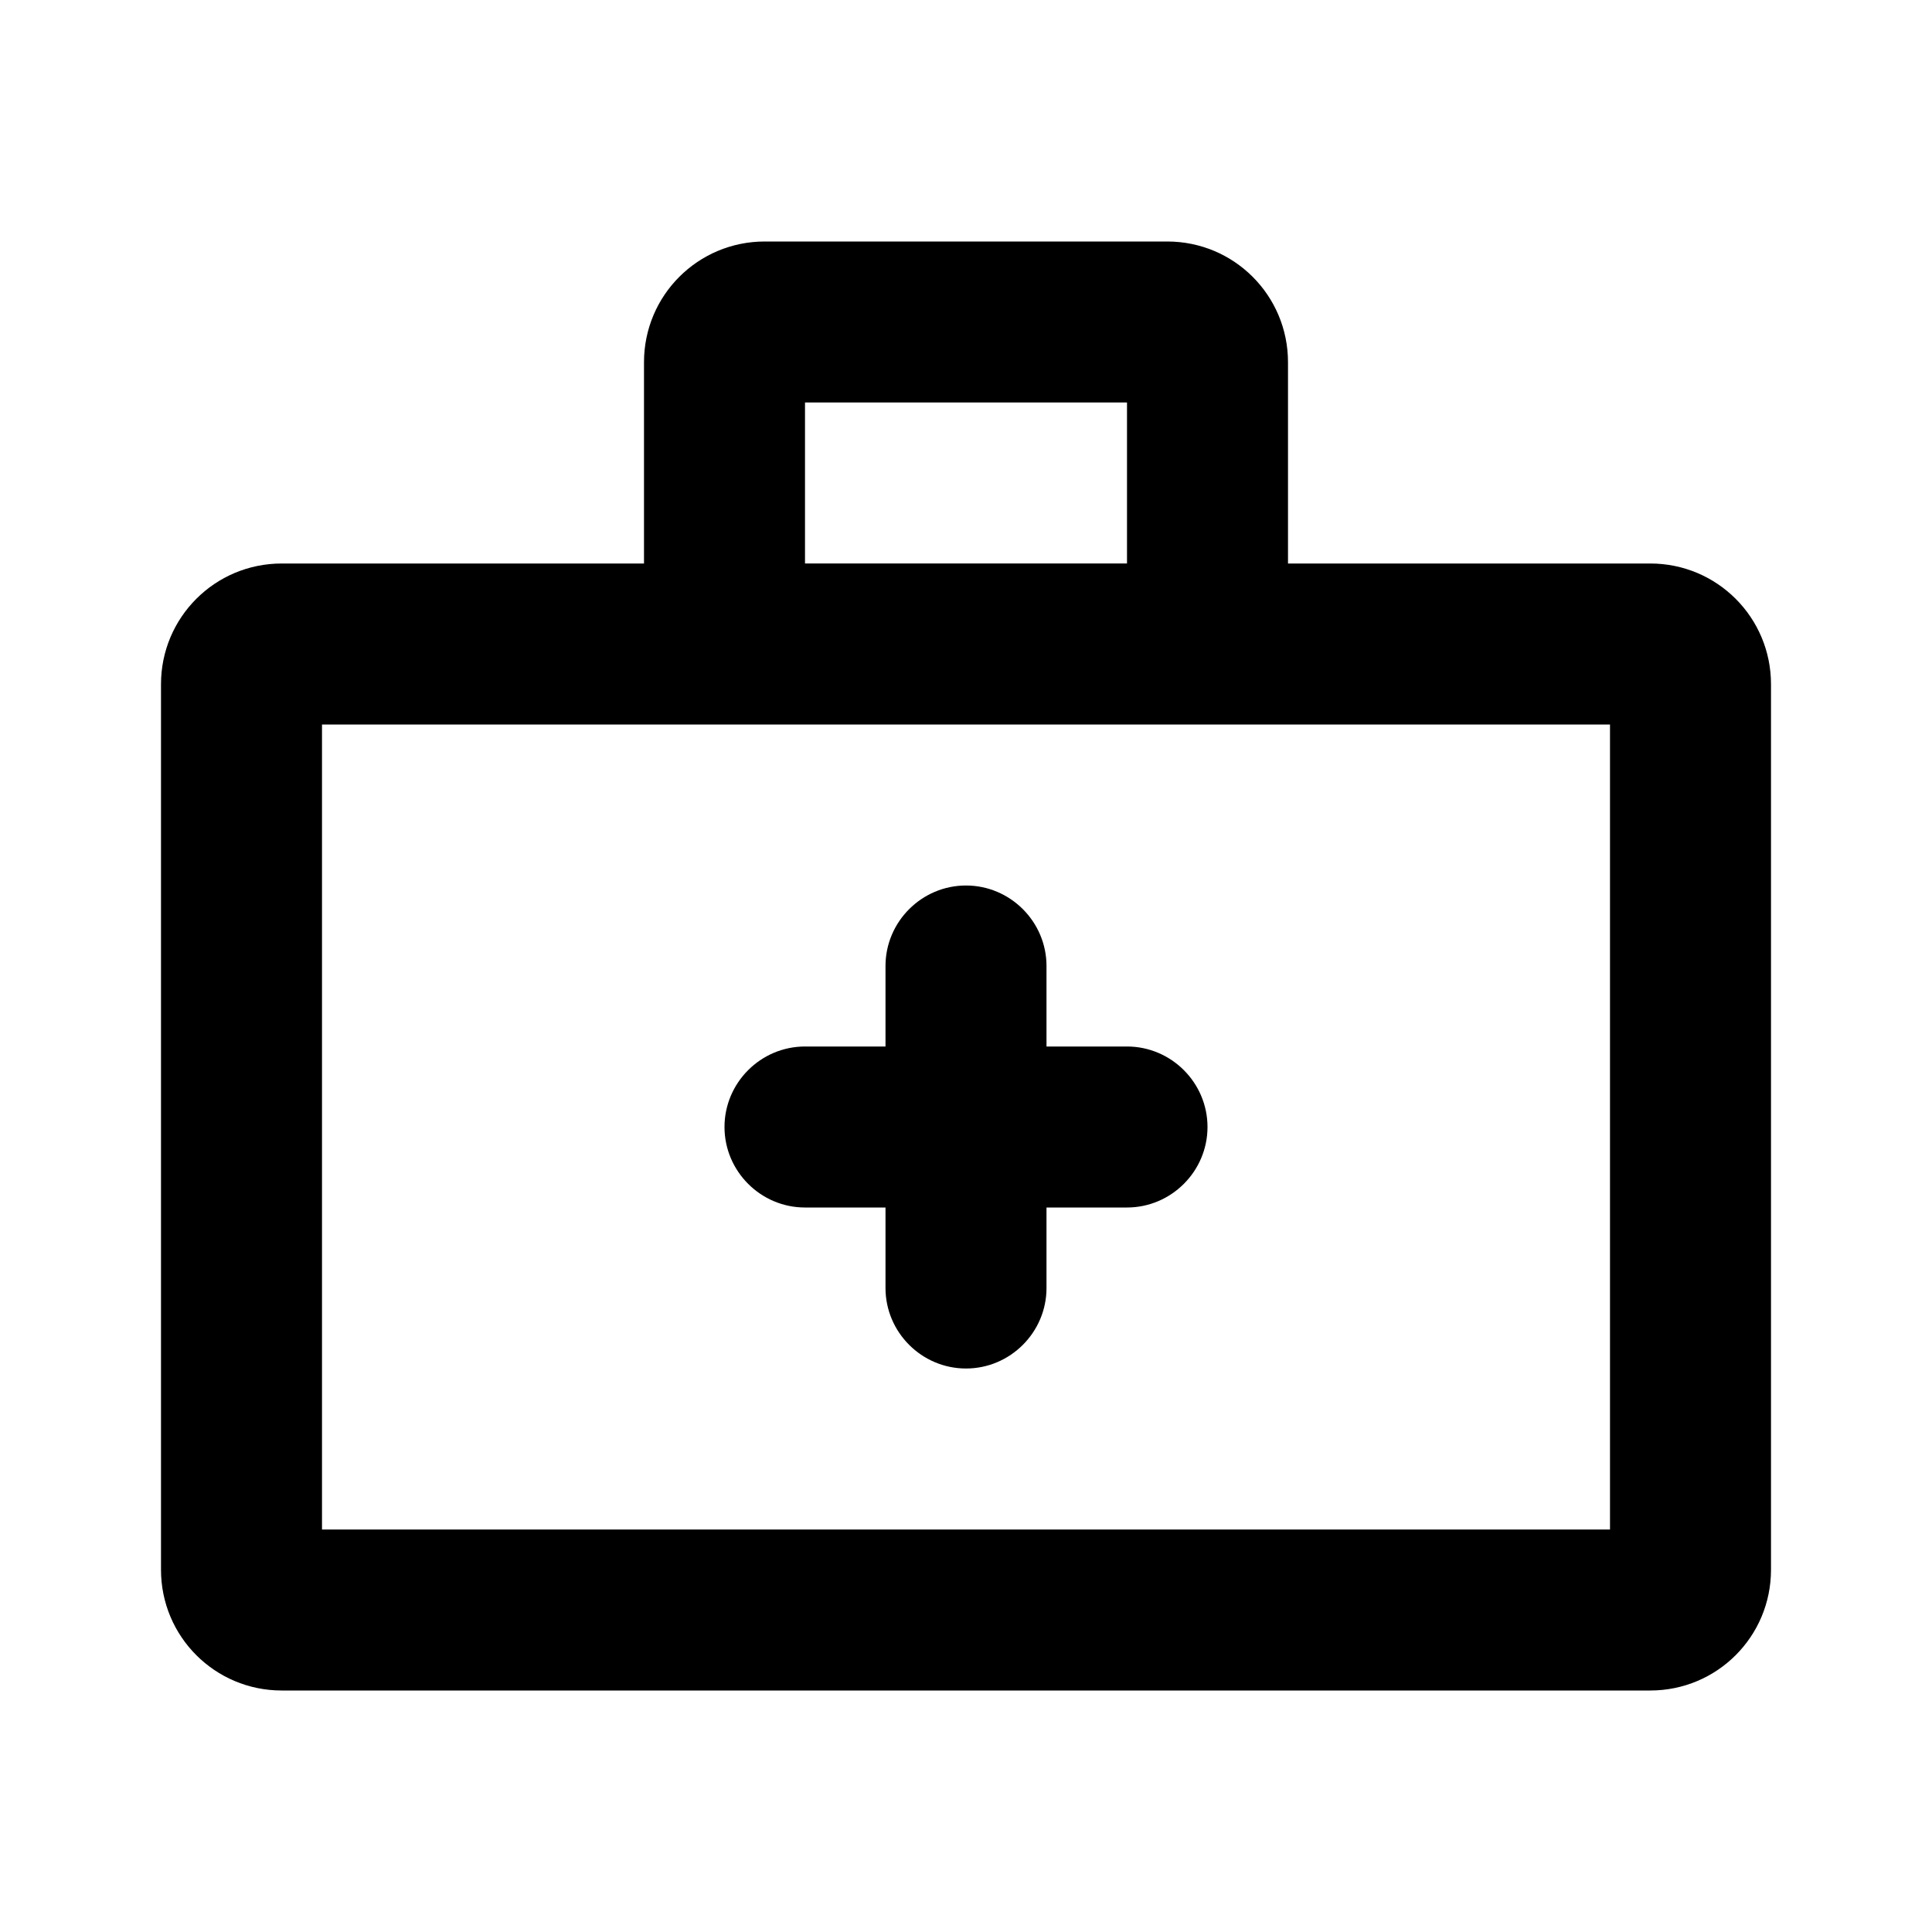
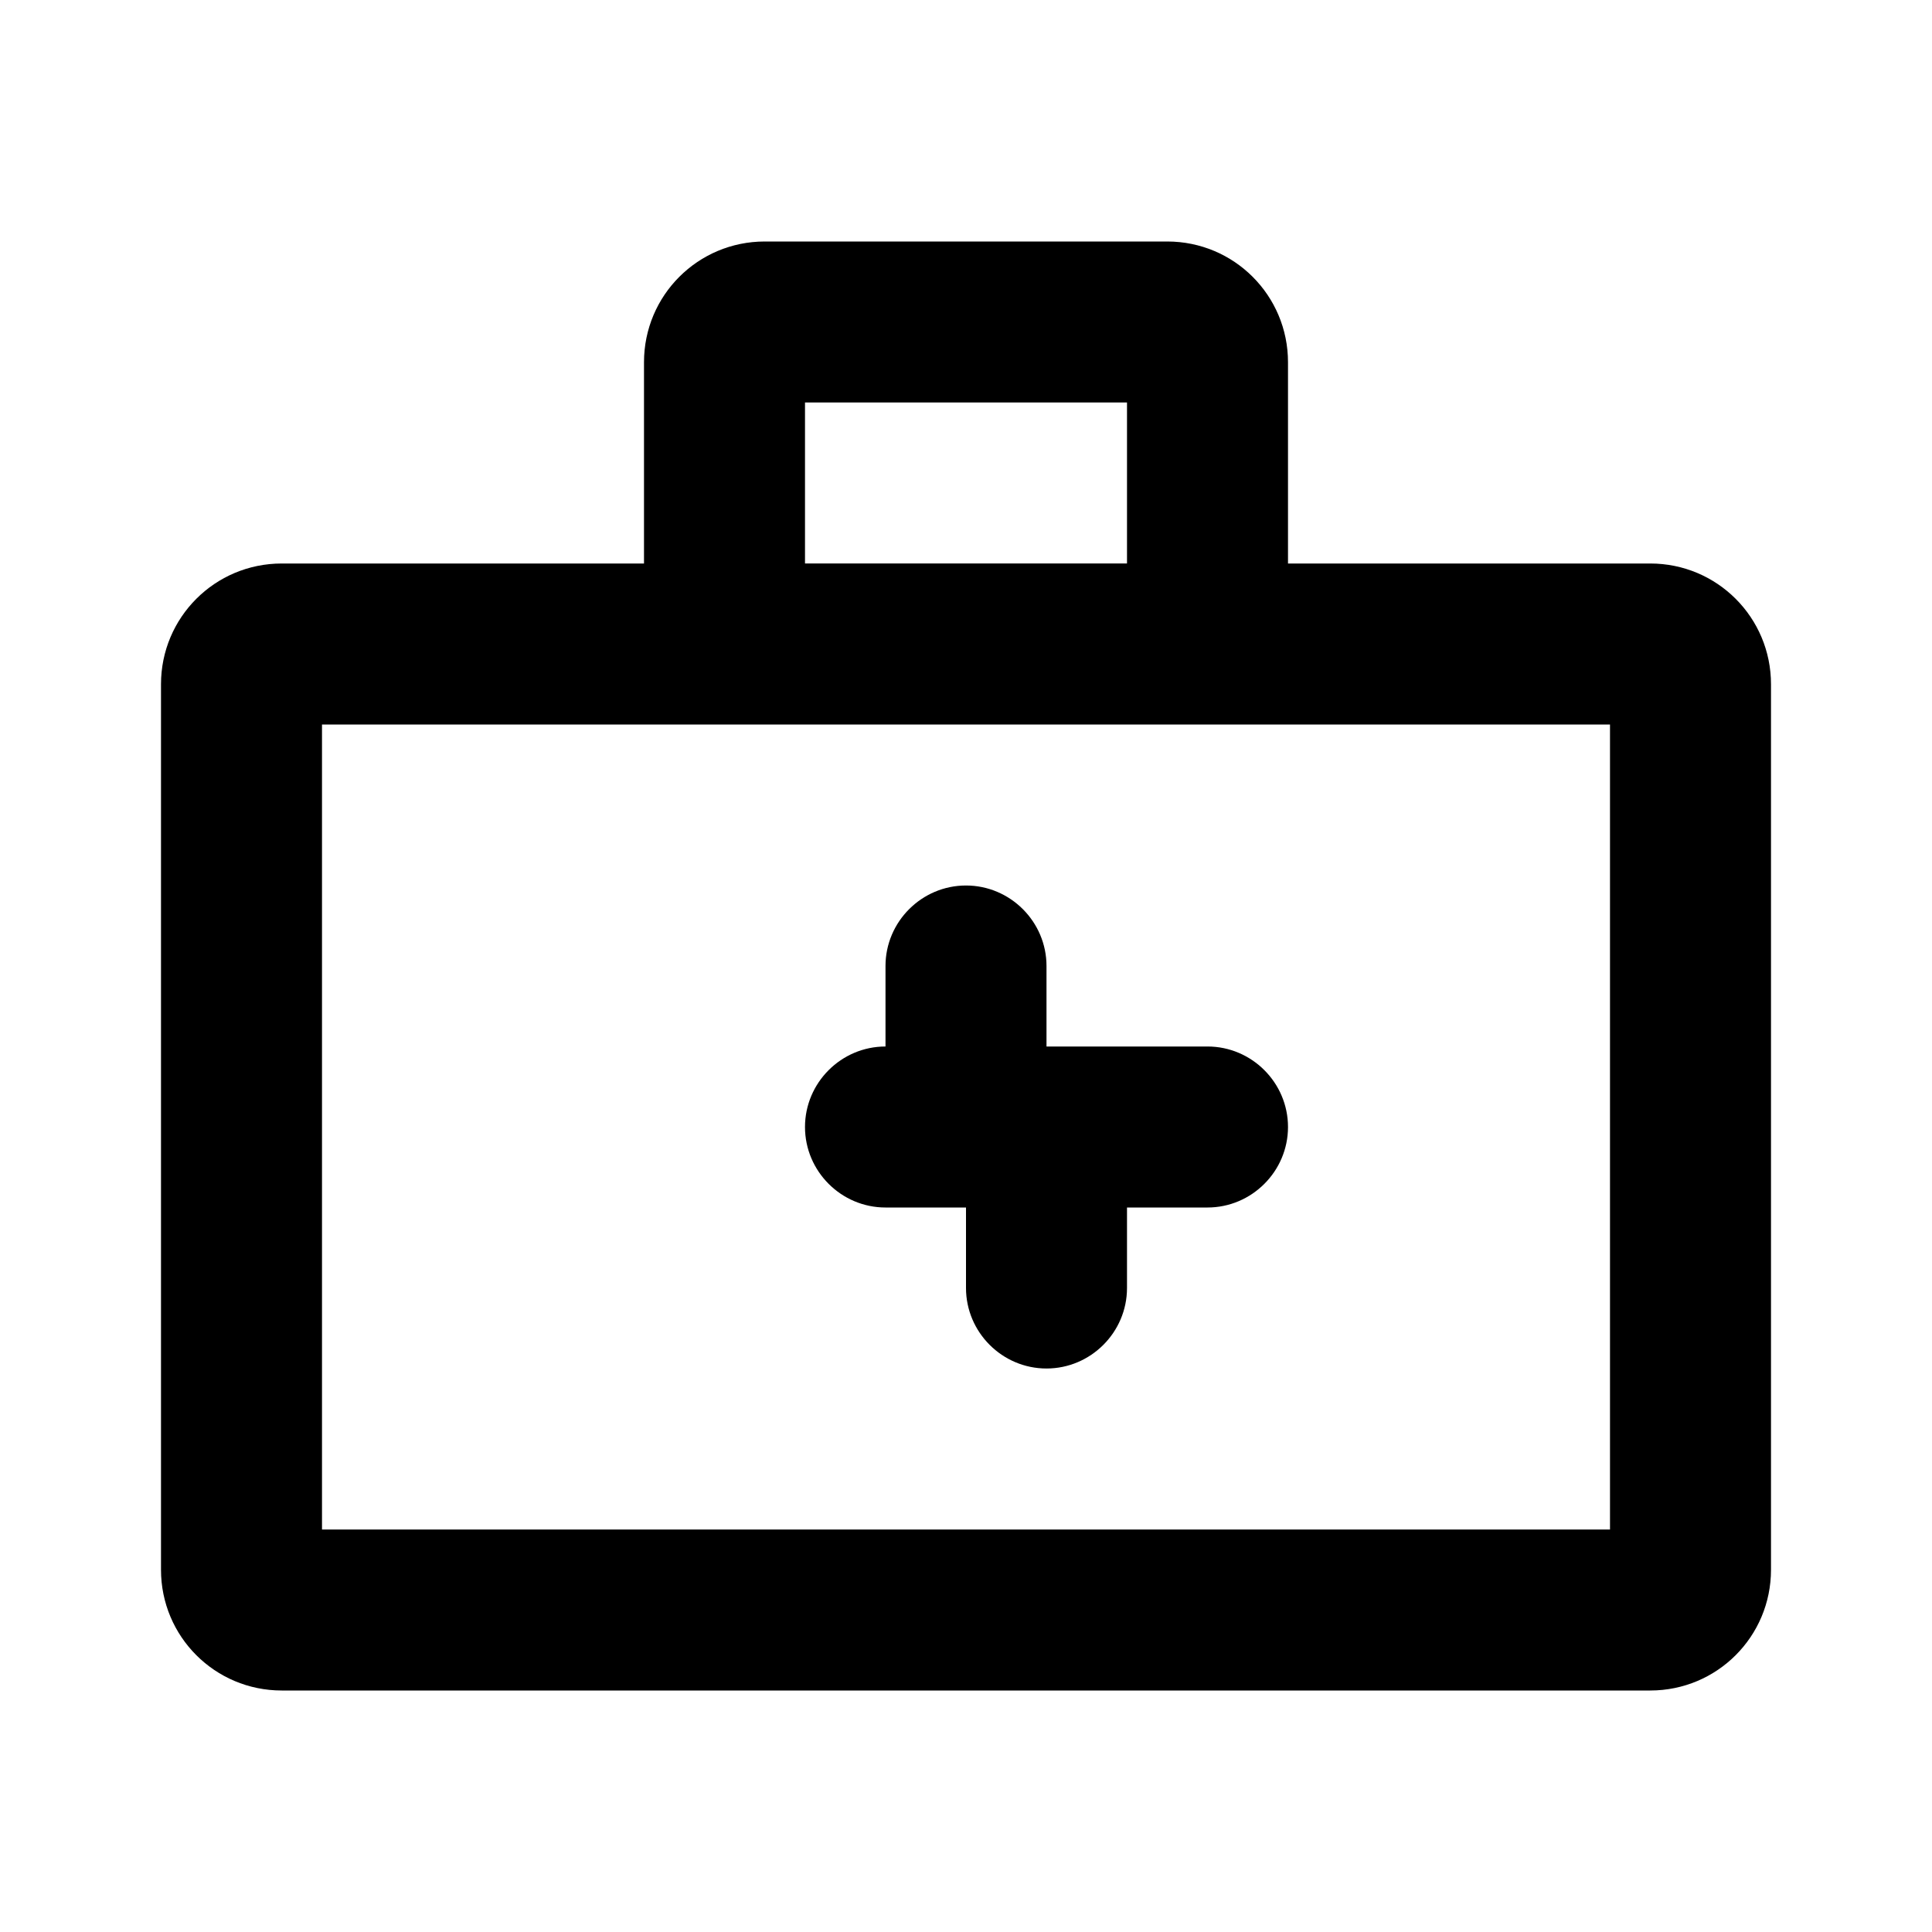
<svg xmlns="http://www.w3.org/2000/svg" version="1.1" x="0px" y="0px" viewBox="0 0 24 24" style="enable-background:new 0 0 24 24;" xml:space="preserve">
  <style type="text/css">
	.st0{stroke:#000000;stroke-miterlimit:10;}
	.st1{display:none;}
	.st2{display:inline;fill:none;stroke:#D1D3D4;stroke-width:0.1;stroke-miterlimit:10;}
	.st3{display:inline;fill:none;stroke:#000000;stroke-width:2;stroke-linecap:round;stroke-miterlimit:10;}
	.st4{display:inline;fill:none;stroke:#D0D2D3;stroke-width:0.1;stroke-miterlimit:10;}
	.st5{display:inline;}
	.st6{fill:none;stroke:#CED0D1;stroke-width:0.1;stroke-miterlimit:10;}
	.st7{display:inline;fill:none;stroke:#CED0D1;stroke-width:0.1;stroke-miterlimit:10;}
	.st8{fill:none;stroke:#000000;stroke-width:2;stroke-linecap:round;stroke-miterlimit:10;}
	.st9{fill:#EE0000;}
	.st10{fill:#FFFFFF;}
	.st11{fill:#3376C6;}
	.st12{fill:#43A047;}
	.st13{fill:#FFB300;}
	.st14{fill:none;stroke:#000000;stroke-miterlimit:10;}
</style>
  <g id="Label">
</g>
  <g id="Grid" class="st1">
    <g class="st5">
      <rect x="0" y="0" class="st6" width="1" height="1" />
      <rect x="1" y="0" class="st6" width="1" height="1" />
      <rect x="2" y="0" class="st6" width="1" height="1" />
      <rect x="3" y="0" class="st6" width="1" height="1" />
      <rect x="4" y="0" class="st6" width="1" height="1" />
      <rect x="5" y="0" class="st6" width="1" height="1" />
      <rect x="6" y="0" class="st6" width="1" height="1" />
      <rect x="7" y="0" class="st6" width="1" height="1" />
      <rect x="8" y="0" class="st6" width="1" height="1" />
      <rect x="9" y="0" class="st6" width="1" height="1" />
      <rect x="10" y="0" class="st6" width="1" height="1" />
      <rect x="11" y="0" class="st6" width="1" height="1" />
      <rect x="12" y="0" class="st6" width="1" height="1" />
      <rect x="13" y="0" class="st6" width="1" height="1" />
      <rect x="14" y="0" class="st6" width="1" height="1" />
      <rect x="15" y="0" class="st6" width="1" height="1" />
      <rect x="16" y="0" class="st6" width="1" height="1" />
      <rect x="17" y="0" class="st6" width="1" height="1" />
      <rect x="18" y="0" class="st6" width="1" height="1" />
      <rect x="19" y="0" class="st6" width="1" height="1" />
      <rect x="20" y="0" class="st6" width="1" height="1" />
      <rect x="21" y="0" class="st6" width="1" height="1" />
      <rect x="22" y="0" class="st6" width="1" height="1" />
      <rect x="23" y="0" class="st6" width="1" height="1" />
      <rect x="0" y="1" class="st6" width="1" height="1" />
      <rect x="1" y="1" class="st6" width="1" height="1" />
      <rect x="2" y="1" class="st6" width="1" height="1" />
      <rect x="3" y="1" class="st6" width="1" height="1" />
      <rect x="4" y="1" class="st6" width="1" height="1" />
      <rect x="5" y="1" class="st6" width="1" height="1" />
      <rect x="6" y="1" class="st6" width="1" height="1" />
      <rect x="7" y="1" class="st6" width="1" height="1" />
      <rect x="8" y="1" class="st6" width="1" height="1" />
      <rect x="9" y="1" class="st6" width="1" height="1" />
      <rect x="10" y="1" class="st6" width="1" height="1" />
      <rect x="11" y="1" class="st6" width="1" height="1" />
      <rect x="12" y="1" class="st6" width="1" height="1" />
      <rect x="13" y="1" class="st6" width="1" height="1" />
      <rect x="14" y="1" class="st6" width="1" height="1" />
      <rect x="15" y="1" class="st6" width="1" height="1" />
      <rect x="16" y="1" class="st6" width="1" height="1" />
      <rect x="17" y="1" class="st6" width="1" height="1" />
      <rect x="18" y="1" class="st6" width="1" height="1" />
      <rect x="19" y="1" class="st6" width="1" height="1" />
      <rect x="20" y="1" class="st6" width="1" height="1" />
      <rect x="21" y="1" class="st6" width="1" height="1" />
      <rect x="22" y="1" class="st6" width="1" height="1" />
      <rect x="23" y="1" class="st6" width="1" height="1" />
      <rect x="0" y="2" class="st6" width="1" height="1" />
      <rect x="1" y="2" class="st6" width="1" height="1" />
      <rect x="2" y="2" class="st6" width="1" height="1" />
      <rect x="3" y="2" class="st6" width="1" height="1" />
      <rect x="4" y="2" class="st6" width="1" height="1" />
      <rect x="5" y="2" class="st6" width="1" height="1" />
      <rect x="6" y="2" class="st6" width="1" height="1" />
      <rect x="7" y="2" class="st6" width="1" height="1" />
      <rect x="8" y="2" class="st6" width="1" height="1" />
      <rect x="9" y="2" class="st6" width="1" height="1" />
      <rect x="10" y="2" class="st6" width="1" height="1" />
      <rect x="11" y="2" class="st6" width="1" height="1" />
      <rect x="12" y="2" class="st6" width="1" height="1" />
      <rect x="13" y="2" class="st6" width="1" height="1" />
      <rect x="14" y="2" class="st6" width="1" height="1" />
      <rect x="15" y="2" class="st6" width="1" height="1" />
      <rect x="16" y="2" class="st6" width="1" height="1" />
      <rect x="17" y="2" class="st6" width="1" height="1" />
      <rect x="18" y="2" class="st6" width="1" height="1" />
      <rect x="19" y="2" class="st6" width="1" height="1" />
      <rect x="20" y="2" class="st6" width="1" height="1" />
      <rect x="21" y="2" class="st6" width="1" height="1" />
      <rect x="22" y="2" class="st6" width="1" height="1" />
      <rect x="23" y="2" class="st6" width="1" height="1" />
      <rect x="0" y="3" class="st6" width="1" height="1" />
      <rect x="1" y="3" class="st6" width="1" height="1" />
      <rect x="2" y="3" class="st6" width="1" height="1" />
      <rect x="3" y="3" class="st6" width="1" height="1" />
      <rect x="4" y="3" class="st6" width="1" height="1" />
      <rect x="5" y="3" class="st6" width="1" height="1" />
      <rect x="6" y="3" class="st6" width="1" height="1" />
      <rect x="7" y="3" class="st6" width="1" height="1" />
      <rect x="8" y="3" class="st6" width="1" height="1" />
      <rect x="9" y="3" class="st6" width="1" height="1" />
      <rect x="10" y="3" class="st6" width="1" height="1" />
-       <rect x="11" y="3" class="st6" width="1" height="1" />
      <rect x="12" y="3" class="st6" width="1" height="1" />
      <rect x="13" y="3" class="st6" width="1" height="1" />
      <rect x="14" y="3" class="st6" width="1" height="1" />
      <rect x="15" y="3" class="st6" width="1" height="1" />
      <rect x="16" y="3" class="st6" width="1" height="1" />
      <rect x="17" y="3" class="st6" width="1" height="1" />
      <rect x="18" y="3" class="st6" width="1" height="1" />
      <rect x="19" y="3" class="st6" width="1" height="1" />
      <rect x="20" y="3" class="st6" width="1" height="1" />
      <rect x="21" y="3" class="st6" width="1" height="1" />
      <rect x="22" y="3" class="st6" width="1" height="1" />
      <rect x="23" y="3" class="st6" width="1" height="1" />
      <rect x="0" y="4" class="st6" width="1" height="1" />
      <rect x="1" y="4" class="st6" width="1" height="1" />
      <rect x="2" y="4" class="st6" width="1" height="1" />
      <rect x="3" y="4" class="st6" width="1" height="1" />
      <rect x="4" y="4" class="st6" width="1" height="1" />
      <rect x="5" y="4" class="st6" width="1" height="1" />
      <rect x="6" y="4" class="st6" width="1" height="1" />
      <rect x="7" y="4" class="st6" width="1" height="1" />
      <rect x="8" y="4" class="st6" width="1" height="1" />
      <rect x="9" y="4" class="st6" width="1" height="1" />
      <rect x="10" y="4" class="st6" width="1" height="1" />
      <rect x="11" y="4" class="st6" width="1" height="1" />
      <rect x="12" y="4" class="st6" width="1" height="1" />
      <rect x="13" y="4" class="st6" width="1" height="1" />
      <rect x="14" y="4" class="st6" width="1" height="1" />
      <rect x="15" y="4" class="st6" width="1" height="1" />
      <rect x="16" y="4" class="st6" width="1" height="1" />
      <rect x="17" y="4" class="st6" width="1" height="1" />
      <rect x="18" y="4" class="st6" width="1" height="1" />
      <rect x="19" y="4" class="st6" width="1" height="1" />
      <rect x="20" y="4" class="st6" width="1" height="1" />
      <rect x="21" y="4" class="st6" width="1" height="1" />
      <rect x="22" y="4" class="st6" width="1" height="1" />
      <rect x="23" y="4" class="st6" width="1" height="1" />
      <rect x="0" y="5" class="st6" width="1" height="1" />
      <rect x="1" y="5" class="st6" width="1" height="1" />
      <rect x="2" y="5" class="st6" width="1" height="1" />
      <rect x="3" y="5" class="st6" width="1" height="1" />
      <rect x="4" y="5" class="st6" width="1" height="1" />
      <rect x="5" y="5" class="st6" width="1" height="1" />
      <rect x="6" y="5" class="st6" width="1" height="1" />
      <rect x="7" y="5" class="st6" width="1" height="1" />
      <rect x="8" y="5" class="st6" width="1" height="1" />
      <rect x="9" y="5" class="st6" width="1" height="1" />
      <rect x="10" y="5" class="st6" width="1" height="1" />
      <rect x="11" y="5" class="st6" width="1" height="1" />
      <rect x="12" y="5" class="st6" width="1" height="1" />
      <rect x="13" y="5" class="st6" width="1" height="1" />
      <rect x="14" y="5" class="st6" width="1" height="1" />
      <rect x="15" y="5" class="st6" width="1" height="1" />
      <rect x="16" y="5" class="st6" width="1" height="1" />
      <rect x="17" y="5" class="st6" width="1" height="1" />
      <rect x="18" y="5" class="st6" width="1" height="1" />
      <rect x="19" y="5" class="st6" width="1" height="1" />
      <rect x="20" y="5" class="st6" width="1" height="1" />
      <rect x="21" y="5" class="st6" width="1" height="1" />
      <rect x="22" y="5" class="st6" width="1" height="1" />
      <rect x="23" y="5" class="st6" width="1" height="1" />
      <rect x="0" y="6" class="st6" width="1" height="1" />
      <rect x="1" y="6" class="st6" width="1" height="1" />
      <rect x="2" y="6" class="st6" width="1" height="1" />
      <rect x="3" y="6" class="st6" width="1" height="1" />
      <rect x="4" y="6" class="st6" width="1" height="1" />
      <rect x="5" y="6" class="st6" width="1" height="1" />
      <rect x="6" y="6" class="st6" width="1" height="1" />
      <rect x="7" y="6" class="st6" width="1" height="1" />
      <rect x="8" y="6" class="st6" width="1" height="1" />
      <rect x="9" y="6" class="st6" width="1" height="1" />
      <rect x="10" y="6" class="st6" width="1" height="1" />
      <rect x="11" y="6" class="st6" width="1" height="1" />
      <rect x="12" y="6" class="st6" width="1" height="1" />
      <rect x="13" y="6" class="st6" width="1" height="1" />
      <rect x="14" y="6" class="st6" width="1" height="1" />
      <rect x="15" y="6" class="st6" width="1" height="1" />
      <rect x="16" y="6" class="st6" width="1" height="1" />
      <rect x="17" y="6" class="st6" width="1" height="1" />
      <rect x="15" y="4" class="st6" width="1" height="1" />
      <rect x="19" y="6" class="st6" width="1" height="1" />
      <rect x="20" y="6" class="st6" width="1" height="1" />
      <rect x="21" y="6" class="st6" width="1" height="1" />
      <rect x="22" y="6" class="st6" width="1" height="1" />
      <rect x="23" y="6" class="st6" width="1" height="1" />
      <rect x="0" y="7" class="st6" width="1" height="1" />
      <rect x="1" y="7" class="st6" width="1" height="1" />
      <rect x="2" y="7" class="st6" width="1" height="1" />
      <rect x="3" y="7" class="st6" width="1" height="1" />
      <rect x="4" y="7" class="st6" width="1" height="1" />
      <rect x="5" y="7" class="st6" width="1" height="1" />
      <rect x="6" y="7" class="st6" width="1" height="1" />
      <rect x="7" y="7" class="st6" width="1" height="1" />
      <rect x="8" y="7" class="st6" width="1" height="1" />
      <rect x="9" y="7" class="st6" width="1" height="1" />
      <rect x="10" y="7" class="st6" width="1" height="1" />
      <rect x="11" y="7" class="st6" width="1" height="1" />
      <rect x="12" y="7" class="st6" width="1" height="1" />
      <rect x="13" y="7" class="st6" width="1" height="1" />
      <rect x="14" y="7" class="st6" width="1" height="1" />
      <rect x="15" y="7" class="st6" width="1" height="1" />
      <rect x="16" y="7" class="st6" width="1" height="1" />
      <rect x="17" y="7" class="st6" width="1" height="1" />
      <rect x="18" y="7" class="st6" width="1" height="1" />
      <rect x="19" y="7" class="st6" width="1" height="1" />
      <rect x="20" y="7" class="st6" width="1" height="1" />
      <rect x="21" y="7" class="st6" width="1" height="1" />
      <rect x="22" y="7" class="st6" width="1" height="1" />
      <rect x="23" y="7" class="st6" width="1" height="1" />
      <rect x="0" y="8" class="st6" width="1" height="1" />
      <rect x="1" y="8" class="st6" width="1" height="1" />
      <rect x="2" y="8" class="st6" width="1" height="1" />
      <rect x="3" y="8" class="st6" width="1" height="1" />
      <rect x="4" y="8" class="st6" width="1" height="1" />
      <rect x="5" y="8" class="st6" width="1" height="1" />
      <rect x="6" y="8" class="st6" width="1" height="1" />
      <rect x="7" y="8" class="st6" width="1" height="1" />
      <rect x="8" y="8" class="st6" width="1" height="1" />
      <rect x="9" y="8" class="st6" width="1" height="1" />
      <rect x="10" y="8" class="st6" width="1" height="1" />
      <rect x="11" y="8" class="st6" width="1" height="1" />
      <rect x="12" y="8" class="st6" width="1" height="1" />
      <rect x="13" y="8" class="st6" width="1" height="1" />
-       <rect x="14" y="8" class="st6" width="1" height="1" />
      <rect x="15" y="8" class="st6" width="1" height="1" />
      <rect x="16" y="8" class="st6" width="1" height="1" />
      <rect x="17" y="8" class="st6" width="1" height="1" />
      <rect x="18" y="8" class="st6" width="1" height="1" />
      <rect x="19" y="8" class="st6" width="1" height="1" />
      <rect x="20" y="8" class="st6" width="1" height="1" />
      <rect x="21" y="8" class="st6" width="1" height="1" />
      <rect x="22" y="8" class="st6" width="1" height="1" />
      <rect x="23" y="8" class="st6" width="1" height="1" />
      <rect x="0" y="9" class="st6" width="1" height="1" />
      <rect x="1" y="9" class="st6" width="1" height="1" />
      <rect x="2" y="9" class="st6" width="1" height="1" />
      <rect x="3" y="9" class="st6" width="1" height="1" />
      <rect x="4" y="9" class="st6" width="1" height="1" />
      <rect x="5" y="9" class="st6" width="1" height="1" />
      <rect x="6" y="9" class="st6" width="1" height="1" />
      <rect x="7" y="9" class="st6" width="1" height="1" />
      <rect x="8" y="9" class="st6" width="1" height="1" />
      <rect x="9" y="9" class="st6" width="1" height="1" />
      <rect x="10" y="9" class="st6" width="1" height="1" />
      <rect x="11" y="9" class="st6" width="1" height="1" />
      <rect x="12" y="9" class="st6" width="1" height="1" />
      <rect x="13" y="9" class="st6" width="1" height="1" />
      <rect x="14" y="9" class="st6" width="1" height="1" />
      <rect x="15" y="9" class="st6" width="1" height="1" />
      <rect x="16" y="9" class="st6" width="1" height="1" />
      <rect x="17" y="9" class="st6" width="1" height="1" />
      <rect x="18" y="9" class="st6" width="1" height="1" />
      <rect x="19" y="9" class="st6" width="1" height="1" />
      <rect x="20" y="9" class="st6" width="1" height="1" />
      <rect x="21" y="9" class="st6" width="1" height="1" />
      <rect x="22" y="9" class="st6" width="1" height="1" />
      <rect x="23" y="9" class="st6" width="1" height="1" />
      <rect x="0" y="10" class="st6" width="1" height="1" />
      <rect x="1" y="10" class="st6" width="1" height="1" />
      <rect x="2" y="10" class="st6" width="1" height="1" />
      <rect x="3" y="10" class="st6" width="1" height="1" />
      <rect x="4" y="10" class="st6" width="1" height="1" />
      <rect x="5" y="10" class="st6" width="1" height="1" />
      <rect x="6" y="10" class="st6" width="1" height="1" />
      <rect x="7" y="10" class="st6" width="1" height="1" />
      <rect x="8" y="10" class="st6" width="1" height="1" />
      <rect x="9" y="10" class="st6" width="1" height="1" />
      <rect x="10" y="10" class="st6" width="1" height="1" />
      <rect x="11" y="10" class="st6" width="1" height="1" />
      <rect x="12" y="10" class="st6" width="1" height="1" />
      <rect x="13" y="10" class="st6" width="1" height="1" />
      <rect x="14" y="10" class="st6" width="1" height="1" />
      <rect x="15" y="10" class="st6" width="1" height="1" />
      <rect x="16" y="10" class="st6" width="1" height="1" />
      <rect x="17" y="10" class="st6" width="1" height="1" />
      <rect x="18" y="10" class="st6" width="1" height="1" />
      <rect x="19" y="10" class="st6" width="1" height="1" />
      <rect x="20" y="10" class="st6" width="1" height="1" />
      <rect x="21" y="10" class="st6" width="1" height="1" />
      <rect x="22" y="10" class="st6" width="1" height="1" />
      <rect x="23" y="10" class="st6" width="1" height="1" />
      <rect x="0" y="11" class="st6" width="1" height="1" />
      <rect x="1" y="11" class="st6" width="1" height="1" />
      <rect x="2" y="11" class="st6" width="1" height="1" />
      <rect x="3" y="11" class="st6" width="1" height="1" />
      <rect x="4" y="11" class="st6" width="1" height="1" />
      <rect x="5" y="11" class="st6" width="1" height="1" />
      <rect x="6" y="11" class="st6" width="1" height="1" />
      <rect x="7" y="11" class="st6" width="1" height="1" />
      <rect x="8" y="11" class="st6" width="1" height="1" />
      <rect x="9" y="11" class="st6" width="1" height="1" />
      <rect x="10" y="11" class="st6" width="1" height="1" />
      <rect x="11" y="11" class="st6" width="1" height="1" />
      <rect x="12" y="11" class="st6" width="1" height="1" />
      <rect x="13" y="11" class="st6" width="1" height="1" />
      <rect x="14" y="11" class="st6" width="1" height="1" />
      <rect x="15" y="11" class="st6" width="1" height="1" />
      <rect x="16" y="11" class="st6" width="1" height="1" />
      <rect x="17" y="11" class="st6" width="1" height="1" />
      <rect x="18" y="11" class="st6" width="1" height="1" />
      <rect x="19" y="11" class="st6" width="1" height="1" />
-       <rect x="20" y="11" class="st6" width="1" height="1" />
      <rect x="21" y="11" class="st6" width="1" height="1" />
      <rect x="22" y="11" class="st6" width="1" height="1" />
      <rect x="23" y="11" class="st6" width="1" height="1" />
      <rect x="0" y="12" class="st6" width="1" height="1" />
      <rect x="1" y="12" class="st6" width="1" height="1" />
      <rect x="2" y="12" class="st6" width="1" height="1" />
      <rect x="3" y="12" class="st6" width="1" height="1" />
      <rect x="4" y="12" class="st6" width="1" height="1" />
      <rect x="5" y="12" class="st6" width="1" height="1" />
      <rect x="6" y="12" class="st6" width="1" height="1" />
      <rect x="7" y="12" class="st6" width="1" height="1" />
      <rect x="8" y="12" class="st6" width="1" height="1" />
      <rect x="9" y="12" class="st6" width="1" height="1" />
      <rect x="10" y="12" class="st6" width="1" height="1" />
      <rect x="11" y="12" class="st6" width="1" height="1" />
      <rect x="12" y="12" class="st6" width="1" height="1" />
      <rect x="13" y="12" class="st6" width="1" height="1" />
      <rect x="14" y="12" class="st6" width="1" height="1" />
      <rect x="15" y="12" class="st6" width="1" height="1" />
      <rect x="16" y="12" class="st6" width="1" height="1" />
      <rect x="17" y="12" class="st6" width="1" height="1" />
      <rect x="18" y="12" class="st6" width="1" height="1" />
      <rect x="19" y="12" class="st6" width="1" height="1" />
      <rect x="20" y="12" class="st6" width="1" height="1" />
      <rect x="21" y="12" class="st6" width="1" height="1" />
      <rect x="22" y="12" class="st6" width="1" height="1" />
      <rect x="23" y="12" class="st6" width="1" height="1" />
      <rect x="0" y="13" class="st6" width="1" height="1" />
      <rect x="1" y="13" class="st6" width="1" height="1" />
      <rect x="2" y="13" class="st6" width="1" height="1" />
      <rect x="3" y="13" class="st6" width="1" height="1" />
      <rect x="4" y="13" class="st6" width="1" height="1" />
      <rect x="5" y="13" class="st6" width="1" height="1" />
      <rect x="6" y="13" class="st6" width="1" height="1" />
      <rect x="7" y="13" class="st6" width="1" height="1" />
      <rect x="8" y="13" class="st6" width="1" height="1" />
      <rect x="9" y="13" class="st6" width="1" height="1" />
      <rect x="10" y="13" class="st6" width="1" height="1" />
      <rect x="11" y="13" class="st6" width="1" height="1" />
      <rect x="12" y="13" class="st6" width="1" height="1" />
      <rect x="13" y="13" class="st6" width="1" height="1" />
      <rect x="14" y="13" class="st6" width="1" height="1" />
      <rect x="15" y="13" class="st6" width="1" height="1" />
      <rect x="16" y="13" class="st6" width="1" height="1" />
      <rect x="17" y="13" class="st6" width="1" height="1" />
      <rect x="18" y="13" class="st6" width="1" height="1" />
      <rect x="19" y="13" class="st6" width="1" height="1" />
      <rect x="20" y="13" class="st6" width="1" height="1" />
      <rect x="21" y="13" class="st6" width="1" height="1" />
      <rect x="22" y="13" class="st6" width="1" height="1" />
      <rect x="23" y="13" class="st6" width="1" height="1" />
      <rect x="0" y="14" class="st6" width="1" height="1" />
      <rect x="1" y="14" class="st6" width="1" height="1" />
      <rect x="2" y="14" class="st6" width="1" height="1" />
      <rect x="3" y="14" class="st6" width="1" height="1" />
      <rect x="4" y="14" class="st6" width="1" height="1" />
      <rect x="5" y="14" class="st6" width="1" height="1" />
      <rect x="6" y="14" class="st6" width="1" height="1" />
      <rect x="7" y="14" class="st6" width="1" height="1" />
      <rect x="8" y="14" class="st6" width="1" height="1" />
      <rect x="9" y="14" class="st6" width="1" height="1" />
      <rect x="10" y="14" class="st6" width="1" height="1" />
      <rect x="11" y="14" class="st6" width="1" height="1" />
      <rect x="12" y="14" class="st6" width="1" height="1" />
      <rect x="13" y="14" class="st6" width="1" height="1" />
      <rect x="14" y="14" class="st6" width="1" height="1" />
      <rect x="15" y="14" class="st6" width="1" height="1" />
      <rect x="16" y="14" class="st6" width="1" height="1" />
      <rect x="17" y="14" class="st6" width="1" height="1" />
      <rect x="18" y="14" class="st6" width="1" height="1" />
      <rect x="19" y="14" class="st6" width="1" height="1" />
      <rect x="20" y="14" class="st6" width="1" height="1" />
      <rect x="21" y="14" class="st6" width="1" height="1" />
      <rect x="22" y="14" class="st6" width="1" height="1" />
      <rect x="23" y="14" class="st6" width="1" height="1" />
      <rect x="0" y="15" class="st6" width="1" height="1" />
      <rect x="1" y="15" class="st6" width="1" height="1" />
      <rect x="2" y="15" class="st6" width="1" height="1" />
      <rect x="3" y="15" class="st6" width="1" height="1" />
      <rect x="4" y="15" class="st6" width="1" height="1" />
      <rect x="5" y="15" class="st6" width="1" height="1" />
      <rect x="6" y="15" class="st6" width="1" height="1" />
      <rect x="7" y="15" class="st6" width="1" height="1" />
      <rect x="8" y="15" class="st6" width="1" height="1" />
      <rect x="9" y="15" class="st6" width="1" height="1" />
      <rect x="10" y="15" class="st6" width="1" height="1" />
      <rect x="11" y="15" class="st6" width="1" height="1" />
      <rect x="12" y="15" class="st6" width="1" height="1" />
      <rect x="13" y="15" class="st6" width="1" height="1" />
-       <rect x="14" y="15" class="st6" width="1" height="1" />
      <rect x="15" y="15" class="st6" width="1" height="1" />
      <rect x="16" y="15" class="st6" width="1" height="1" />
      <rect x="17" y="15" class="st6" width="1" height="1" />
      <rect x="18" y="15" class="st6" width="1" height="1" />
      <rect x="19" y="15" class="st6" width="1" height="1" />
      <rect x="20" y="15" class="st6" width="1" height="1" />
      <rect x="21" y="15" class="st6" width="1" height="1" />
      <rect x="22" y="15" class="st6" width="1" height="1" />
      <rect x="23" y="15" class="st6" width="1" height="1" />
      <rect x="0" y="16" class="st6" width="1" height="1" />
      <rect x="1" y="16" class="st6" width="1" height="1" />
      <rect x="2" y="16" class="st6" width="1" height="1" />
      <rect x="3" y="16" class="st6" width="1" height="1" />
      <rect x="4" y="16" class="st6" width="1" height="1" />
      <rect x="5" y="16" class="st6" width="1" height="1" />
      <rect x="6" y="16" class="st6" width="1" height="1" />
      <rect x="7" y="16" class="st6" width="1" height="1" />
      <rect x="8" y="16" class="st6" width="1" height="1" />
      <rect x="9" y="16" class="st6" width="1" height="1" />
      <rect x="10" y="16" class="st6" width="1" height="1" />
      <rect x="11" y="16" class="st6" width="1" height="1" />
      <rect x="12" y="16" class="st6" width="1" height="1" />
      <rect x="13" y="16" class="st6" width="1" height="1" />
      <rect x="14" y="16" class="st6" width="1" height="1" />
      <rect x="15" y="16" class="st6" width="1" height="1" />
      <rect x="16" y="16" class="st6" width="1" height="1" />
      <rect x="17" y="16" class="st6" width="1" height="1" />
      <rect x="18" y="16" class="st6" width="1" height="1" />
      <rect x="19" y="16" class="st6" width="1" height="1" />
      <rect x="20" y="16" class="st6" width="1" height="1" />
      <rect x="21" y="16" class="st6" width="1" height="1" />
      <rect x="22" y="16" class="st6" width="1" height="1" />
      <rect x="23" y="16" class="st6" width="1" height="1" />
      <rect x="0" y="17" class="st6" width="1" height="1" />
      <rect x="1" y="17" class="st6" width="1" height="1" />
      <rect x="2" y="17" class="st6" width="1" height="1" />
      <rect x="3" y="17" class="st6" width="1" height="1" />
      <rect x="4" y="17" class="st6" width="1" height="1" />
      <rect x="5" y="17" class="st6" width="1" height="1" />
      <rect x="6" y="17" class="st6" width="1" height="1" />
      <rect x="7" y="17" class="st6" width="1" height="1" />
      <rect x="8" y="17" class="st6" width="1" height="1" />
      <rect x="9" y="17" class="st6" width="1" height="1" />
      <rect x="10" y="17" class="st6" width="1" height="1" />
      <rect x="11" y="17" class="st6" width="1" height="1" />
      <rect x="12" y="17" class="st6" width="1" height="1" />
      <rect x="13" y="17" class="st6" width="1" height="1" />
      <rect x="14" y="17" class="st6" width="1" height="1" />
      <rect x="15" y="17" class="st6" width="1" height="1" />
      <rect x="16" y="17" class="st6" width="1" height="1" />
      <rect x="17" y="17" class="st6" width="1" height="1" />
      <rect x="18" y="17" class="st6" width="1" height="1" />
      <rect x="19" y="17" class="st6" width="1" height="1" />
      <rect x="20" y="17" class="st6" width="1" height="1" />
      <rect x="21" y="17" class="st6" width="1" height="1" />
      <rect x="22" y="17" class="st6" width="1" height="1" />
      <rect x="23" y="17" class="st6" width="1" height="1" />
      <rect x="0" y="18" class="st6" width="1" height="1" />
      <rect x="1" y="18" class="st6" width="1" height="1" />
      <rect x="2" y="18" class="st6" width="1" height="1" />
      <rect x="3" y="18" class="st6" width="1" height="1" />
      <rect x="4" y="18" class="st6" width="1" height="1" />
      <rect x="5" y="18" class="st6" width="1" height="1" />
      <rect x="6" y="18" class="st6" width="1" height="1" />
      <rect x="7" y="18" class="st6" width="1" height="1" />
      <rect x="8" y="18" class="st6" width="1" height="1" />
      <rect x="9" y="18" class="st6" width="1" height="1" />
      <rect x="10" y="18" class="st6" width="1" height="1" />
      <rect x="11" y="18" class="st6" width="1" height="1" />
      <rect x="12" y="18" class="st6" width="1" height="1" />
      <rect x="13" y="18" class="st6" width="1" height="1" />
      <rect x="14" y="18" class="st6" width="1" height="1" />
      <rect x="15" y="18" class="st6" width="1" height="1" />
      <rect x="16" y="18" class="st6" width="1" height="1" />
      <rect x="17" y="18" class="st6" width="1" height="1" />
      <rect x="18" y="18" class="st6" width="1" height="1" />
      <rect x="19" y="18" class="st6" width="1" height="1" />
      <rect x="20" y="18" class="st6" width="1" height="1" />
      <rect x="21" y="18" class="st6" width="1" height="1" />
      <rect x="22" y="18" class="st6" width="1" height="1" />
      <rect x="23" y="18" class="st6" width="1" height="1" />
      <rect x="0" y="19" class="st6" width="1" height="1" />
      <rect x="1" y="19" class="st6" width="1" height="1" />
      <rect x="2" y="19" class="st6" width="1" height="1" />
      <rect x="3" y="19" class="st6" width="1" height="1" />
      <rect x="4" y="19" class="st6" width="1" height="1" />
      <rect x="5" y="19" class="st6" width="1" height="1" />
      <rect x="6" y="19" class="st6" width="1" height="1" />
      <rect x="7" y="19" class="st6" width="1" height="1" />
      <rect x="8" y="19" class="st6" width="1" height="1" />
      <rect x="9" y="19" class="st6" width="1" height="1" />
      <rect x="10" y="19" class="st6" width="1" height="1" />
      <rect x="11" y="19" class="st6" width="1" height="1" />
      <rect x="12" y="19" class="st6" width="1" height="1" />
      <rect x="13" y="19" class="st6" width="1" height="1" />
      <rect x="14" y="19" class="st6" width="1" height="1" />
      <rect x="15" y="19" class="st6" width="1" height="1" />
      <rect x="16" y="19" class="st6" width="1" height="1" />
      <rect x="17" y="19" class="st6" width="1" height="1" />
      <rect x="18" y="19" class="st6" width="1" height="1" />
      <rect x="19" y="19" class="st6" width="1" height="1" />
      <rect x="20" y="19" class="st6" width="1" height="1" />
      <rect x="21" y="19" class="st6" width="1" height="1" />
      <rect x="22" y="19" class="st6" width="1" height="1" />
      <rect x="23" y="19" class="st6" width="1" height="1" />
      <rect x="0" y="20" class="st6" width="1" height="1" />
      <rect x="1" y="20" class="st6" width="1" height="1" />
      <rect x="2" y="20" class="st6" width="1" height="1" />
      <rect x="3" y="20" class="st6" width="1" height="1" />
      <rect x="4" y="20" class="st6" width="1" height="1" />
      <rect x="5" y="20" class="st6" width="1" height="1" />
      <rect x="6" y="20" class="st6" width="1" height="1" />
      <rect x="7" y="20" class="st6" width="1" height="1" />
      <rect x="8" y="20" class="st6" width="1" height="1" />
      <rect x="9" y="20" class="st6" width="1" height="1" />
      <rect x="10" y="20" class="st6" width="1" height="1" />
      <rect x="11" y="20" class="st6" width="1" height="1" />
      <rect x="12" y="20" class="st6" width="1" height="1" />
      <rect x="13" y="20" class="st6" width="1" height="1" />
      <rect x="14" y="20" class="st6" width="1" height="1" />
      <rect x="15" y="20" class="st6" width="1" height="1" />
      <rect x="16" y="20" class="st6" width="1" height="1" />
      <rect x="17" y="20" class="st6" width="1" height="1" />
      <rect x="18" y="20" class="st6" width="1" height="1" />
      <rect x="19" y="20" class="st6" width="1" height="1" />
      <rect x="20" y="20" class="st6" width="1" height="1" />
      <rect x="21" y="20" class="st6" width="1" height="1" />
      <rect x="22" y="20" class="st6" width="1" height="1" />
      <rect x="23" y="20" class="st6" width="1" height="1" />
      <rect x="0" y="21" class="st6" width="1" height="1" />
      <rect x="1" y="21" class="st6" width="1" height="1" />
      <rect x="2" y="21" class="st6" width="1" height="1" />
      <rect x="3" y="21" class="st6" width="1" height="1" />
      <rect x="4" y="21" class="st6" width="1" height="1" />
      <rect x="5" y="21" class="st6" width="1" height="1" />
      <rect x="6" y="21" class="st6" width="1" height="1" />
      <rect x="7" y="21" class="st6" width="1" height="1" />
      <rect x="8" y="21" class="st6" width="1" height="1" />
      <rect x="9" y="21" class="st6" width="1" height="1" />
      <rect x="10" y="21" class="st6" width="1" height="1" />
      <rect x="11" y="21" class="st6" width="1" height="1" />
      <rect x="12" y="21" class="st6" width="1" height="1" />
      <rect x="13" y="21" class="st6" width="1" height="1" />
      <rect x="14" y="21" class="st6" width="1" height="1" />
      <rect x="15" y="21" class="st6" width="1" height="1" />
      <rect x="16" y="21" class="st6" width="1" height="1" />
      <rect x="17" y="21" class="st6" width="1" height="1" />
      <rect x="18" y="21" class="st6" width="1" height="1" />
      <rect x="19" y="21" class="st6" width="1" height="1" />
      <rect x="20" y="21" class="st6" width="1" height="1" />
      <rect x="21" y="21" class="st6" width="1" height="1" />
      <rect x="22" y="21" class="st6" width="1" height="1" />
      <rect x="23" y="21" class="st6" width="1" height="1" />
      <rect x="0" y="22" class="st6" width="1" height="1" />
      <rect x="1" y="22" class="st6" width="1" height="1" />
      <rect x="2" y="22" class="st6" width="1" height="1" />
      <rect x="3" y="22" class="st6" width="1" height="1" />
      <rect x="4" y="22" class="st6" width="1" height="1" />
      <rect x="5" y="22" class="st6" width="1" height="1" />
      <rect x="6" y="22" class="st6" width="1" height="1" />
      <rect x="7" y="22" class="st6" width="1" height="1" />
      <rect x="8" y="22" class="st6" width="1" height="1" />
      <rect x="9" y="22" class="st6" width="1" height="1" />
      <rect x="10" y="22" class="st6" width="1" height="1" />
      <rect x="11" y="22" class="st6" width="1" height="1" />
      <rect x="12" y="22" class="st6" width="1" height="1" />
      <rect x="13" y="22" class="st6" width="1" height="1" />
      <rect x="14" y="22" class="st6" width="1" height="1" />
      <rect x="15" y="22" class="st6" width="1" height="1" />
      <rect x="16" y="22" class="st6" width="1" height="1" />
      <rect x="17" y="22" class="st6" width="1" height="1" />
      <rect x="18" y="22" class="st6" width="1" height="1" />
      <rect x="19" y="22" class="st6" width="1" height="1" />
      <rect x="20" y="22" class="st6" width="1" height="1" />
      <rect x="21" y="22" class="st6" width="1" height="1" />
      <rect x="22" y="22" class="st6" width="1" height="1" />
      <rect x="23" y="22" class="st6" width="1" height="1" />
      <rect x="0" y="23" class="st6" width="1" height="1" />
      <rect x="1" y="23" class="st6" width="1" height="1" />
      <rect x="2" y="23" class="st6" width="1" height="1" />
      <rect x="3" y="23" class="st6" width="1" height="1" />
      <rect x="4" y="23" class="st6" width="1" height="1" />
      <rect x="5" y="23" class="st6" width="1" height="1" />
      <rect x="6" y="23" class="st6" width="1" height="1" />
      <rect x="7" y="23" class="st6" width="1" height="1" />
      <rect x="8" y="23" class="st6" width="1" height="1" />
      <rect x="9" y="23" class="st6" width="1" height="1" />
      <rect x="10" y="23" class="st6" width="1" height="1" />
      <rect x="11" y="23" class="st6" width="1" height="1" />
      <rect x="12" y="23" class="st6" width="1" height="1" />
      <rect x="13" y="23" class="st6" width="1" height="1" />
      <rect x="14" y="23" class="st6" width="1" height="1" />
      <rect x="15" y="23" class="st6" width="1" height="1" />
      <rect x="16" y="23" class="st6" width="1" height="1" />
      <rect x="17" y="23" class="st6" width="1" height="1" />
      <rect x="18" y="23" class="st6" width="1" height="1" />
      <rect x="19" y="23" class="st6" width="1" height="1" />
      <rect x="20" y="23" class="st6" width="1" height="1" />
      <rect x="21" y="23" class="st6" width="1" height="1" />
      <rect x="22" y="23" class="st6" width="1" height="1" />
      <rect x="23" y="23" class="st6" width="1" height="1" />
    </g>
  </g>
  <g id="Icons">
    <g>
      <path d="M20.5,7H16V4.5C16,3.67,15.33,3,14.5,3h-5C8.67,3,8,3.67,8,4.5V7H3.5C2.67,7,2,7.67,2,8.5v11C2,20.33,2.67,21,3.5,21h17    c0.83,0,1.5-0.67,1.5-1.5v-11C22,7.67,21.33,7,20.5,7z M10,5h4v2h-4V5z M20,19H4V9h5.5h5H20V19z" />
-       <path d="M13,13v-1c0-0.55-0.45-1-1-1s-1,0.45-1,1v1h-1c-0.55,0-1,0.45-1,1s0.45,1,1,1h1v1c0,0.55,0.45,1,1,1s1-0.45,1-1v-1h1    c0.55,0,1-0.45,1-1s-0.45-1-1-1H13z" />
+       <path d="M13,13v-1c0-0.55-0.45-1-1-1s-1,0.45-1,1v1c-0.55,0-1,0.45-1,1s0.45,1,1,1h1v1c0,0.55,0.45,1,1,1s1-0.45,1-1v-1h1    c0.55,0,1-0.45,1-1s-0.45-1-1-1H13z" />
    </g>
  </g>
  <g id="GUIDES">
    <rect x="-451.34" y="-1606.88" class="st14" width="1225.08" height="1697.95" />
  </g>
</svg>